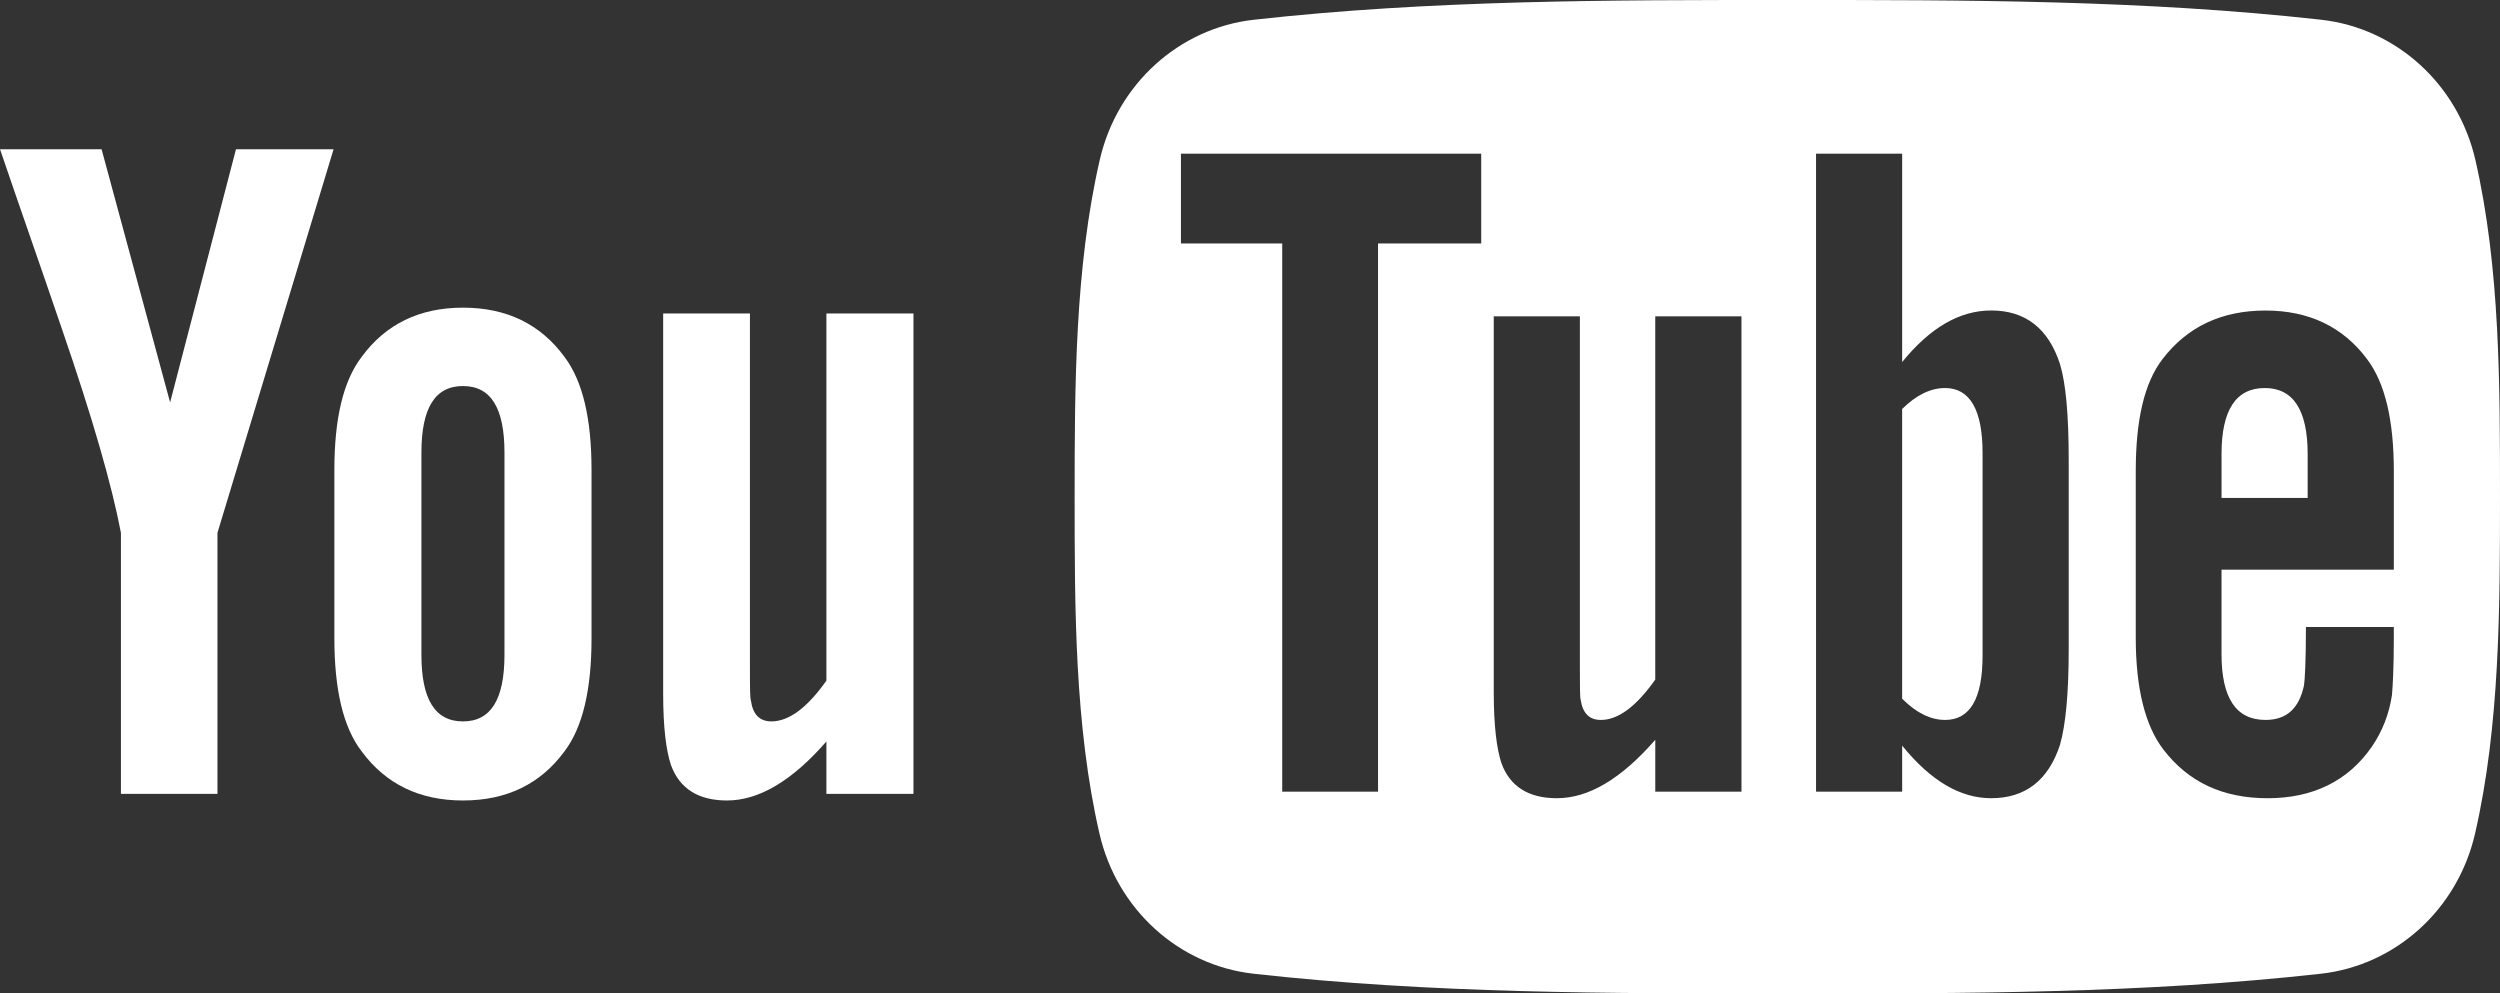
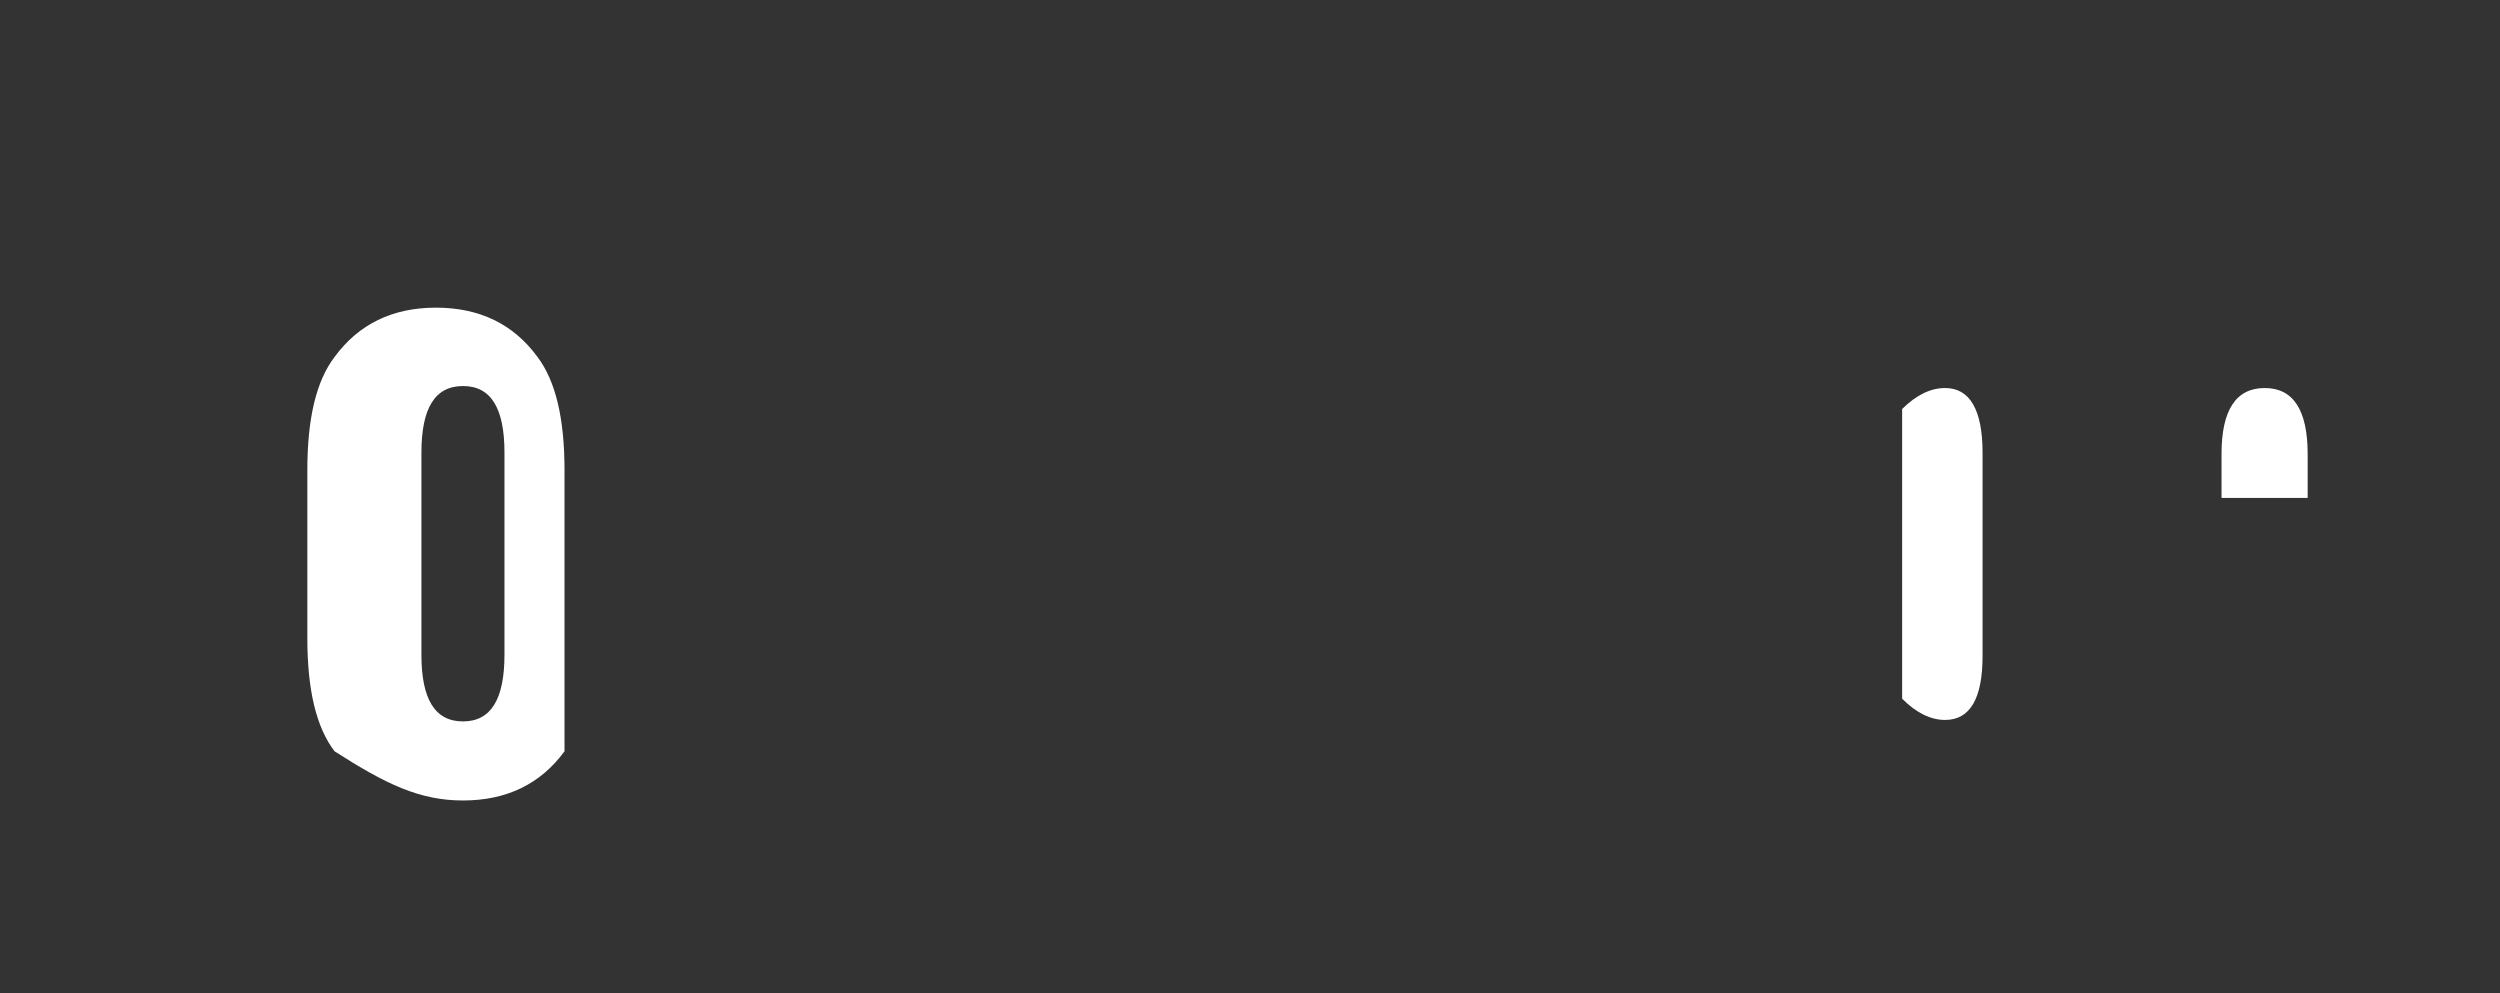
<svg xmlns="http://www.w3.org/2000/svg" version="1.1" id="Capa_1" x="0px" y="0px" width="134.254px" height="53.351px" viewBox="-50.643 37.325 134.254 53.351" enable-background="new -50.643 37.325 134.254 53.351" xml:space="preserve">
  <rect x="-50.643" y="37.325" width="134.254" height="53.351" fill="#333333" stroke="none" />
-   <path fill="#FFFFFF" d="M82.287,45.907c-0.937-4.071-4.267-7.074-8.275-7.521c-9.489-1.06-19.098-1.065-28.66-1.06  c-9.566-0.005-19.173,0-28.665,1.06c-4.006,0.448-7.334,3.451-8.27,7.521c-1.334,5.797-1.35,12.125-1.35,18.094  s0,12.296,1.334,18.093c0.936,4.07,4.264,7.073,8.272,7.521c9.49,1.061,19.097,1.065,28.662,1.061  c9.566,0.005,19.171,0,28.664-1.061c4.006-0.448,7.336-3.451,8.272-7.521c1.333-5.797,1.34-12.124,1.34-18.093  C83.61,58.031,83.62,51.704,82.287,45.907z M28.9,50.4h-5.54v29.438h-5.146V50.4h-5.439v-4.822H28.9V50.4z M42.877,79.839h-4.629  v-2.785c-1.839,2.108-3.585,3.136-5.286,3.136c-1.491,0-2.517-0.604-2.98-1.897c-0.252-0.772-0.408-1.994-0.408-3.796V54.311h4.625  v18.795c0,1.084,0,1.647,0.042,1.799c0.111,0.718,0.462,1.082,1.082,1.082c0.928,0,1.898-0.715,2.924-2.166v-19.51h4.629  L42.877,79.839L42.877,79.839z M60.45,72.177c0,2.361-0.159,4.062-0.468,5.144c-0.618,1.899-1.855,2.869-3.695,2.869  c-1.646,0-3.234-0.914-4.781-2.824v2.474h-4.625V45.578h4.625v11.189c1.494-1.839,3.08-2.769,4.781-2.769  c1.84,0,3.078,0.969,3.695,2.88c0.311,1.027,0.468,2.715,0.468,5.132V72.177z M77.907,67.918h-9.251v4.525  c0,2.363,0.773,3.543,2.363,3.543c1.139,0,1.802-0.619,2.066-1.855c0.043-0.251,0.104-1.279,0.104-3.134h4.719v0.675  c0,1.491-0.057,2.518-0.099,2.98c-0.155,1.024-0.519,1.953-1.08,2.771c-1.281,1.854-3.179,2.768-5.595,2.768  c-2.42,0-4.262-0.871-5.599-2.614c-0.981-1.278-1.485-3.29-1.485-6.003v-8.941c0-2.729,0.447-4.725,1.43-6.015  c1.336-1.747,3.177-2.617,5.54-2.617c2.321,0,4.161,0.87,5.457,2.617c0.969,1.29,1.432,3.286,1.432,6.015v5.285H77.907z" />
  <path fill="#FFFFFF" d="M70.978,58.163c-1.546,0-2.321,1.181-2.321,3.541v2.362h4.625v-2.362  C73.281,59.344,72.508,58.163,70.978,58.163z" />
  <path fill="#FFFFFF" d="M53.812,58.163c-0.762,0-1.534,0.36-2.307,1.125v15.559c0.772,0.774,1.545,1.14,2.307,1.14  c1.334,0,2.012-1.14,2.012-3.445V61.646C55.824,59.344,55.146,58.163,53.812,58.163z" />
-   <path fill="#FFFFFF" d="M-11.604,80.312c1.705,0,3.479-1.036,5.34-3.168v2.814h4.675V54.159h-4.675v19.718  c-1.036,1.464-2.018,2.188-2.953,2.188c-0.626,0-0.994-0.37-1.096-1.095c-0.057-0.153-0.057-0.722-0.057-1.817V54.159h-4.66v20.4  c0,1.822,0.156,3.055,0.414,3.836C-14.146,79.701-13.109,80.312-11.604,80.312z" />
-   <path fill="#FFFFFF" d="M-44.149,65.937v14.021h5.184V65.937l6.236-20.598h-5.242l-3.537,13.595l-3.68-13.595h-5.455  c1.093,3.209,2.23,6.434,3.323,9.646C-45.657,59.813-44.619,63.453-44.149,65.937z" />
-   <path fill="#FFFFFF" d="M-25.781,80.312c2.342,0,4.162-0.881,5.453-2.641c0.981-1.291,1.451-3.325,1.451-6.067V62.57  c0-2.758-0.469-4.774-1.451-6.077c-1.291-1.765-3.11-2.646-5.453-2.646c-2.33,0-4.149,0.881-5.443,2.646  c-0.993,1.303-1.463,3.319-1.463,6.077v9.034c0,2.742,0.47,4.776,1.463,6.067C-29.931,79.431-28.111,80.312-25.781,80.312z   M-28.012,61.633c0-2.387,0.724-3.577,2.231-3.577s2.229,1.189,2.229,3.577v10.852c0,2.387-0.722,3.581-2.229,3.581  s-2.231-1.194-2.231-3.581V61.633z" />
+   <path fill="#FFFFFF" d="M-25.781,80.312c2.342,0,4.162-0.881,5.453-2.641V62.57  c0-2.758-0.469-4.774-1.451-6.077c-1.291-1.765-3.11-2.646-5.453-2.646c-2.33,0-4.149,0.881-5.443,2.646  c-0.993,1.303-1.463,3.319-1.463,6.077v9.034c0,2.742,0.47,4.776,1.463,6.067C-29.931,79.431-28.111,80.312-25.781,80.312z   M-28.012,61.633c0-2.387,0.724-3.577,2.231-3.577s2.229,1.189,2.229,3.577v10.852c0,2.387-0.722,3.581-2.229,3.581  s-2.231-1.194-2.231-3.581V61.633z" />
</svg>